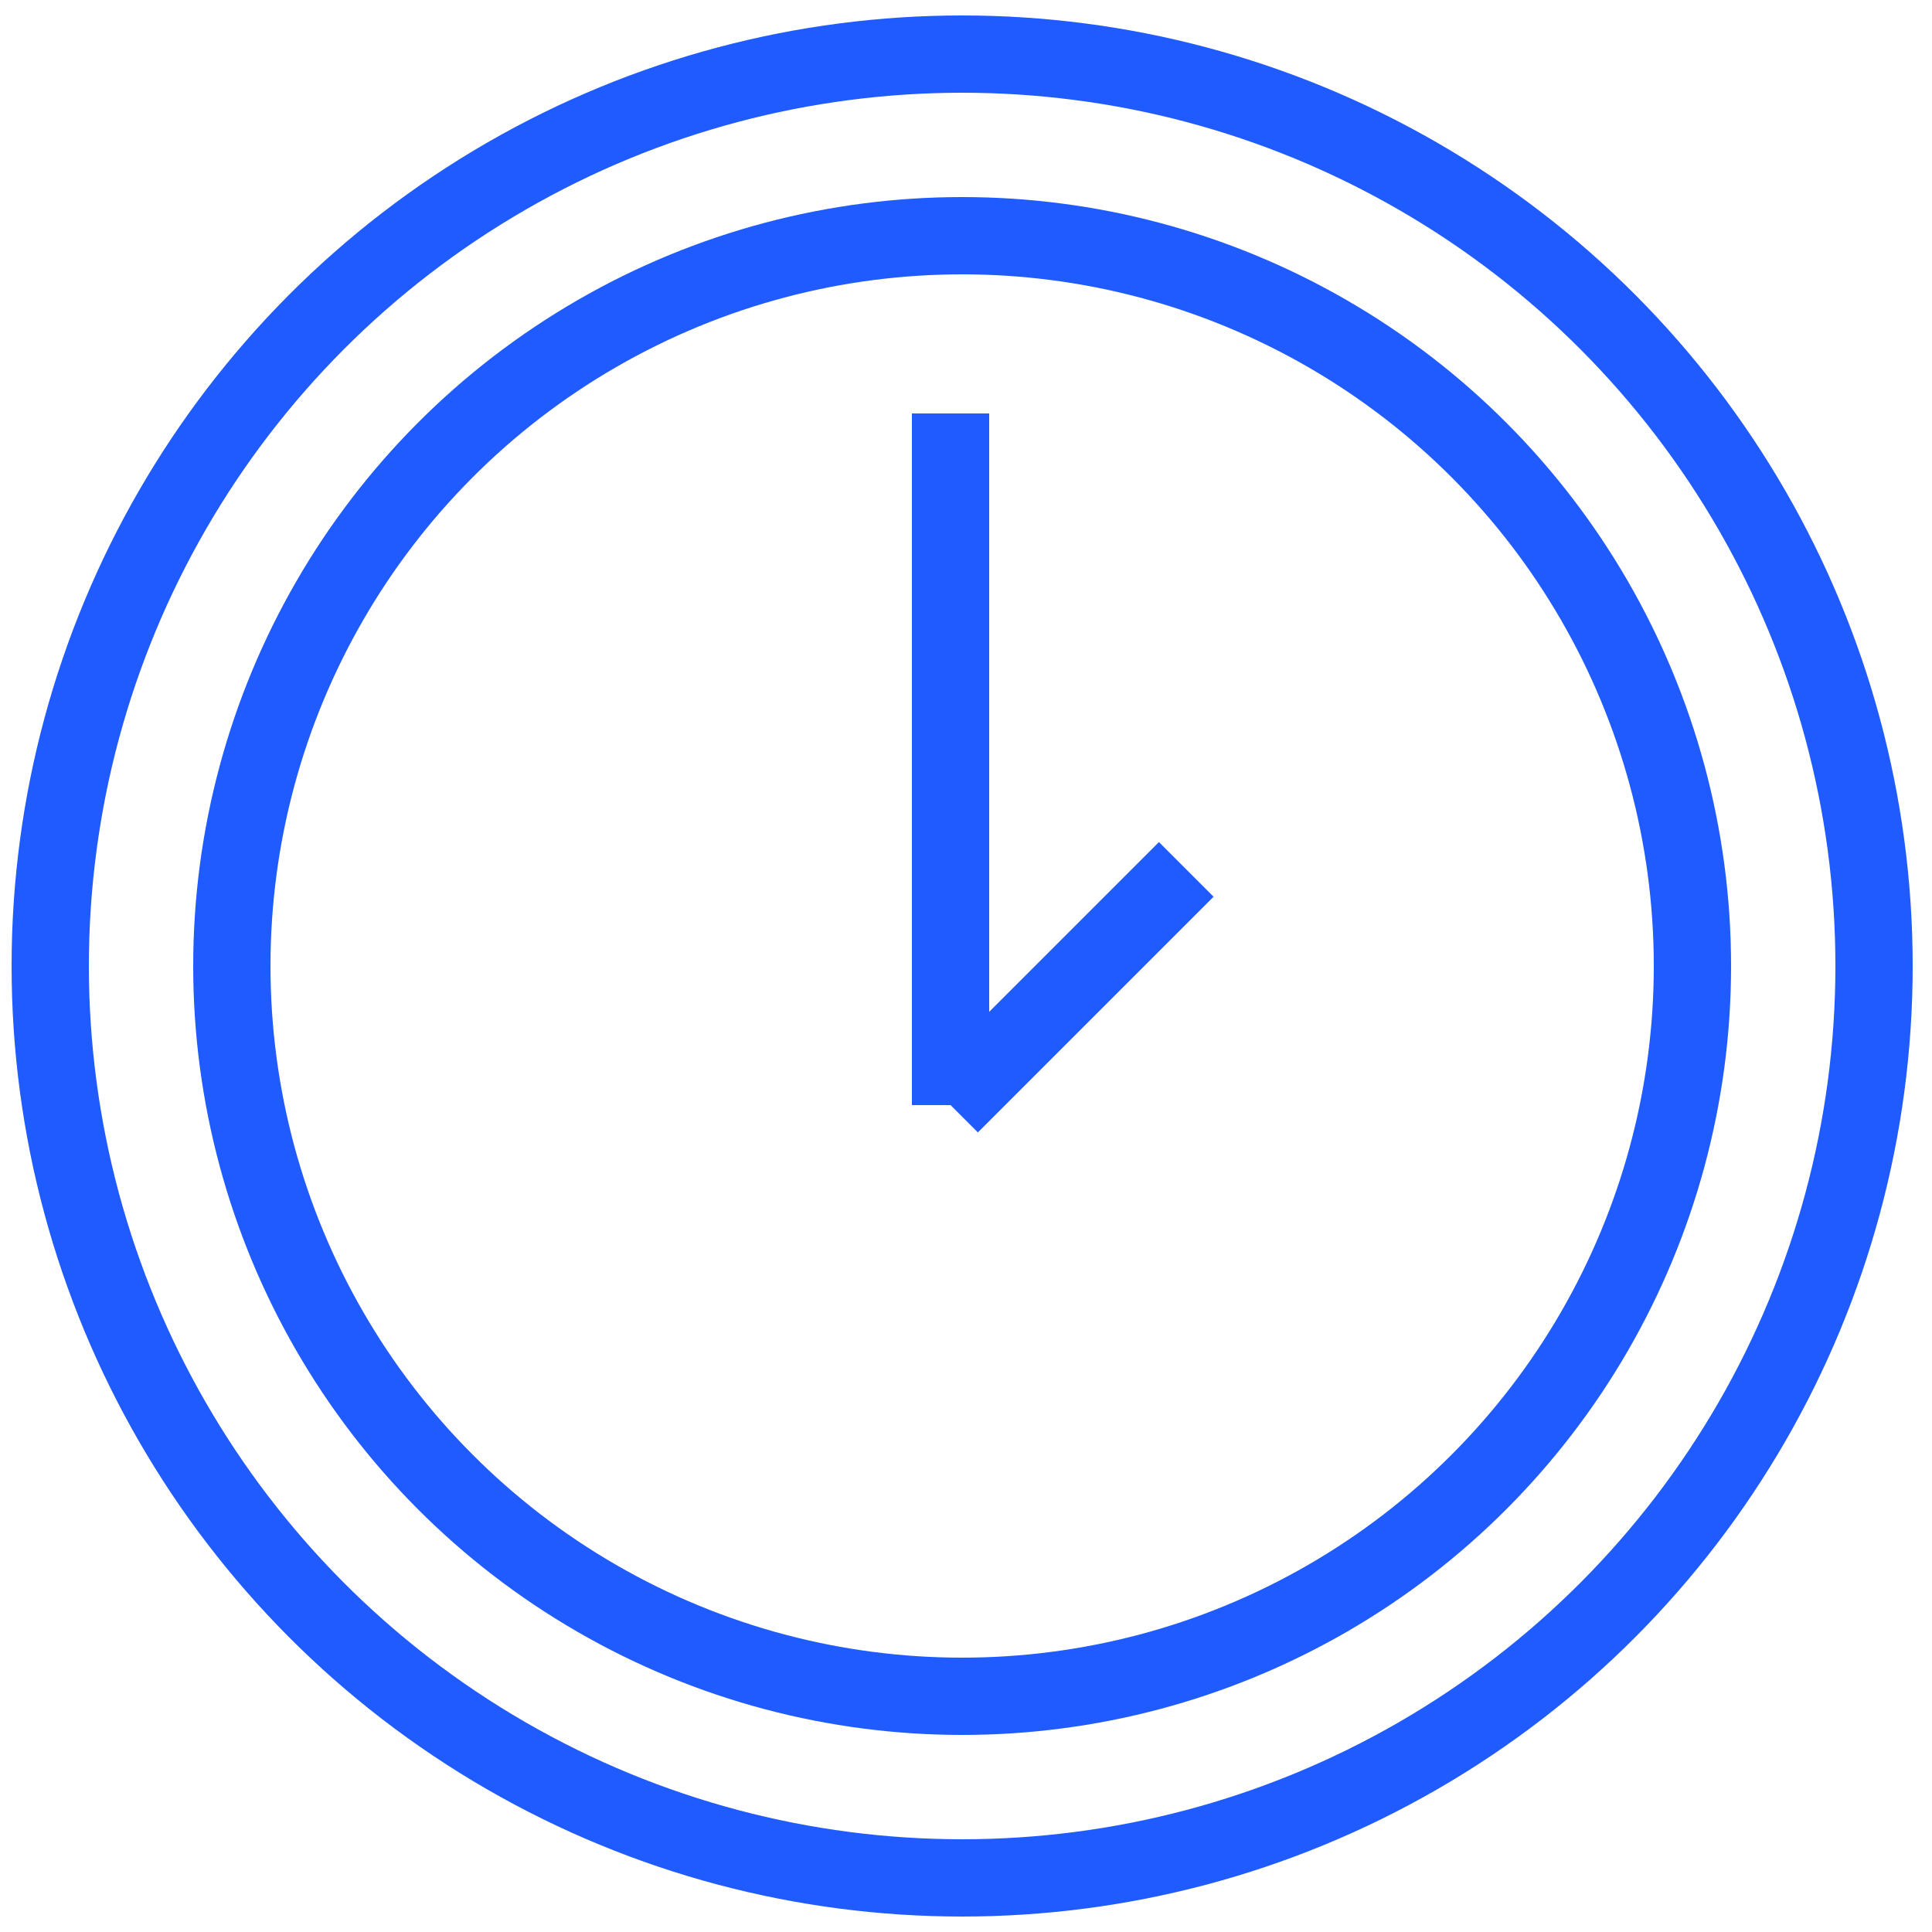
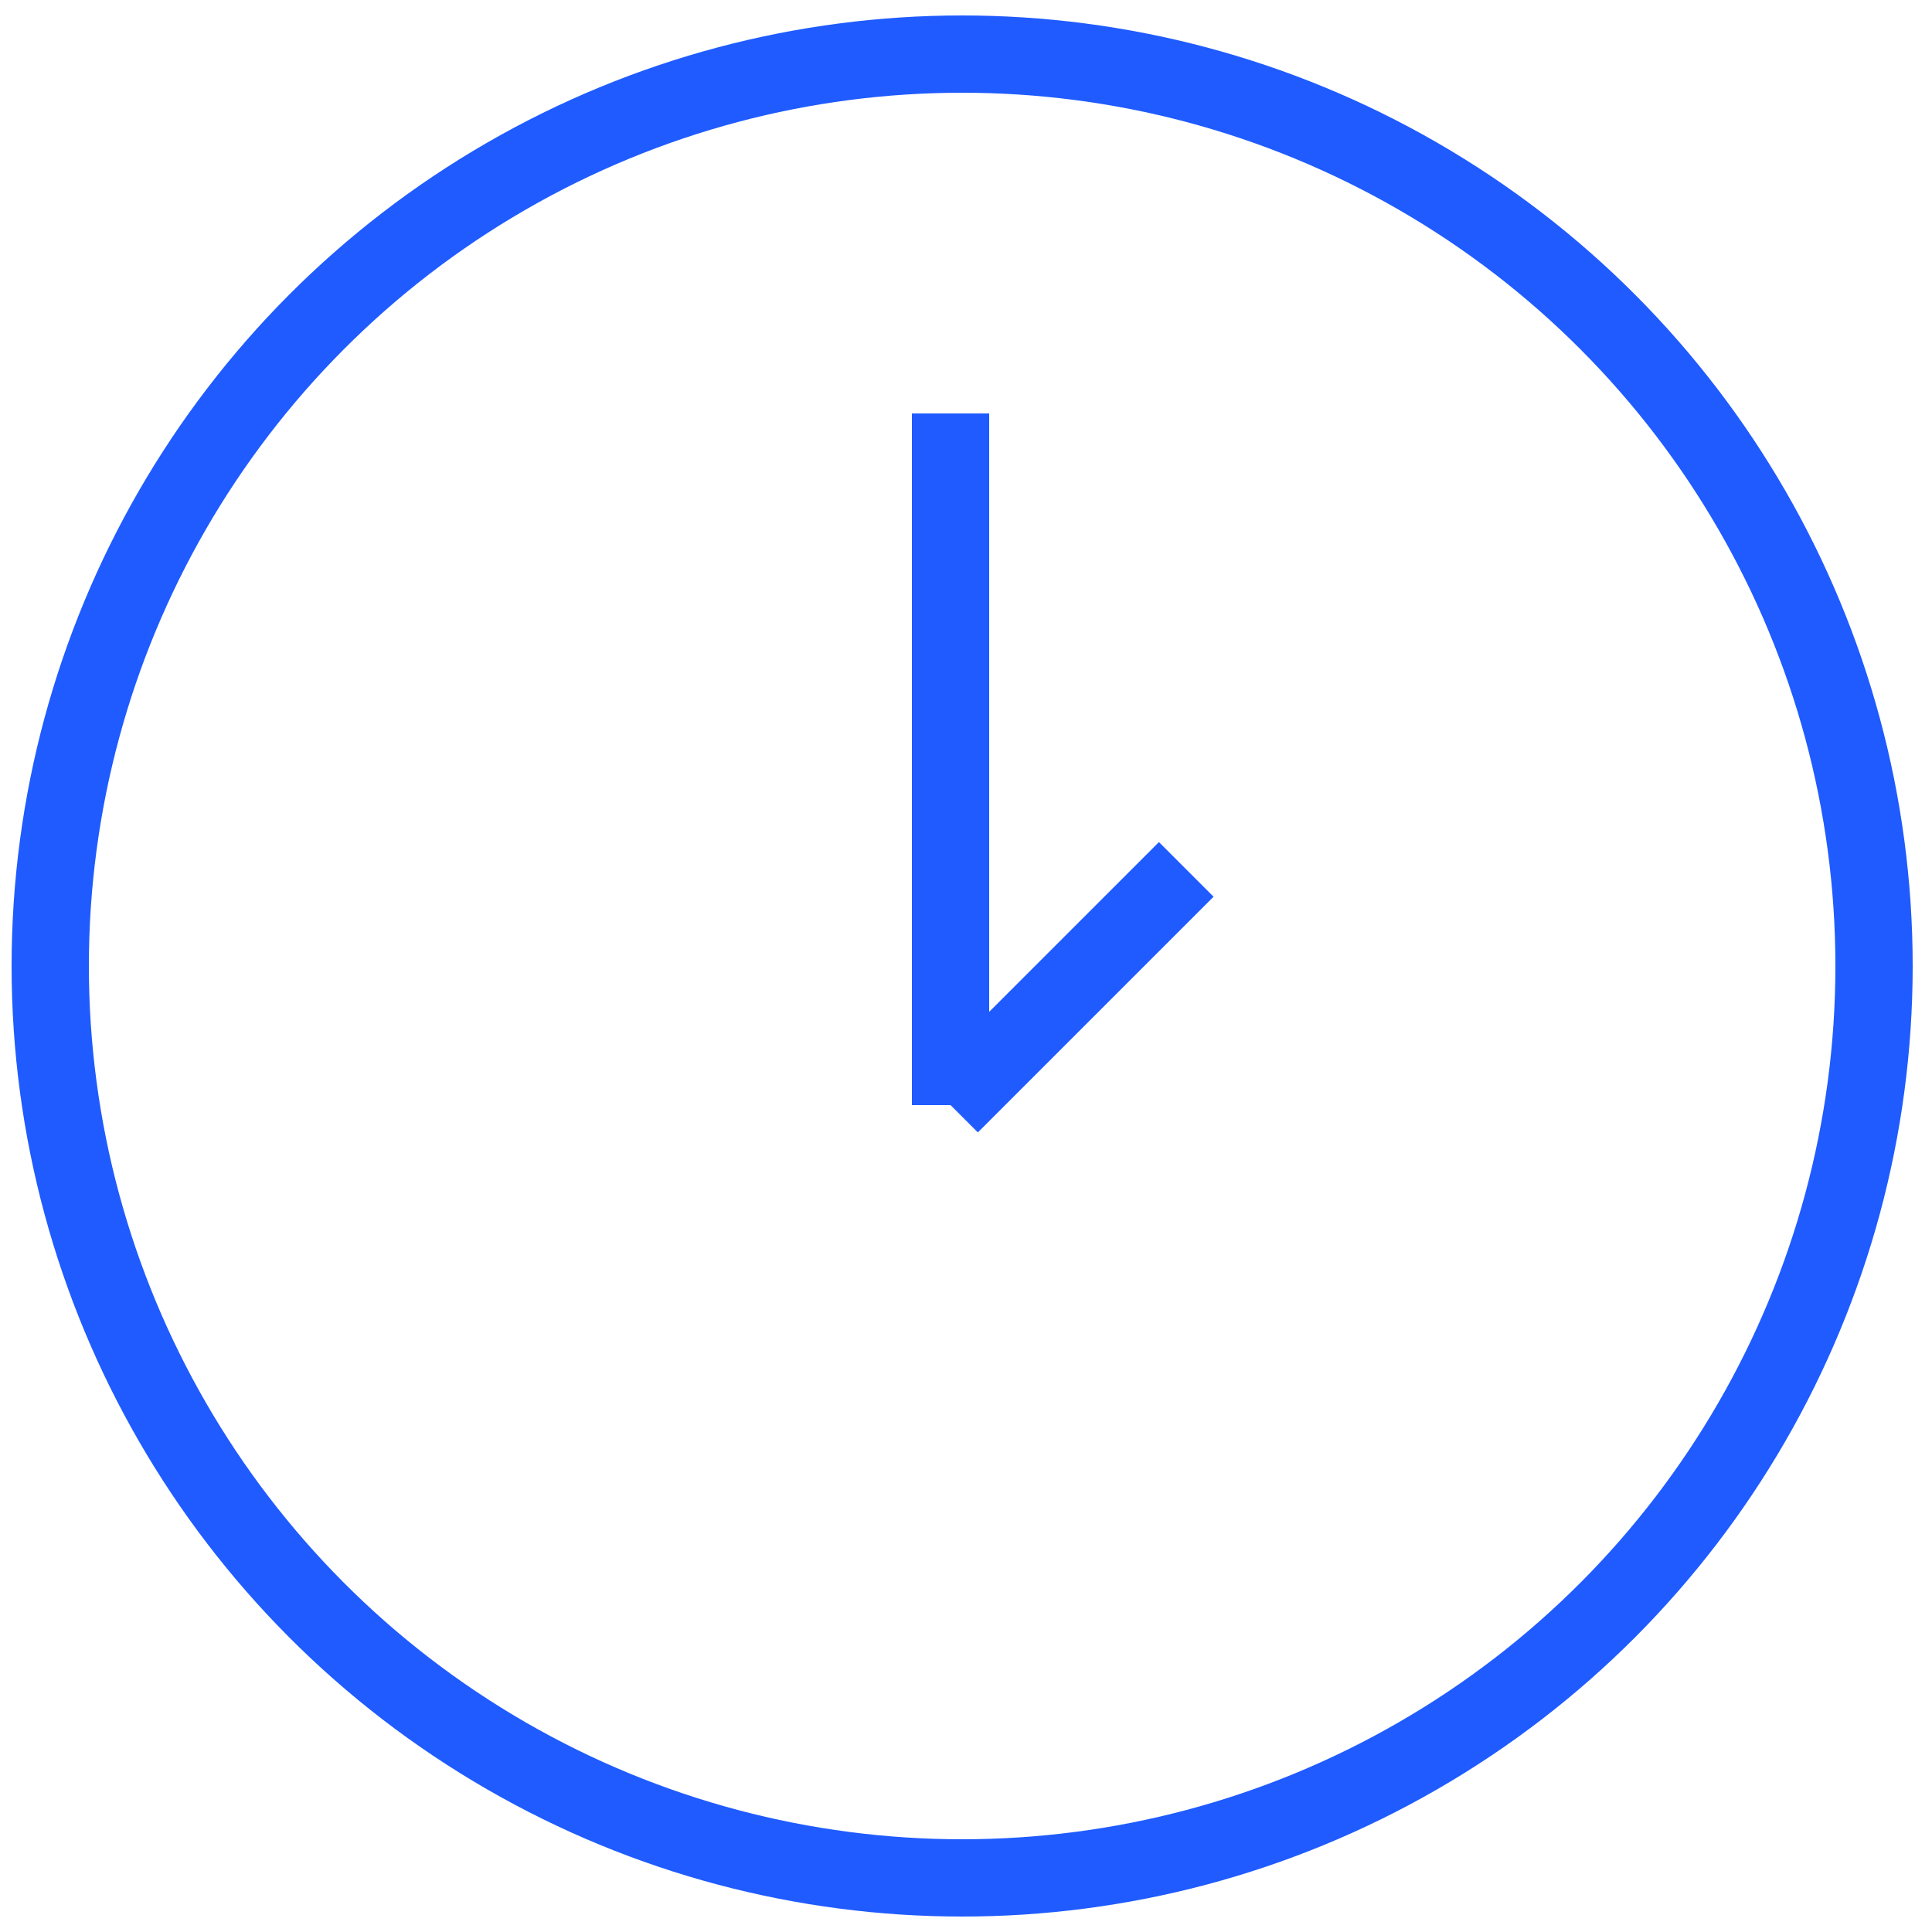
<svg xmlns="http://www.w3.org/2000/svg" viewBox="1975 2475 50 50" width="50" height="50">
-   <ellipse color="rgb(51, 51, 51)" stroke-miterlimit="10" stroke-width="2" stroke="#1f5bff" class="st5" cx="1999.9" cy="2500" r="18.9" id="tSvg18c44c01ca8" fill="none" fill-opacity="1" stroke-opacity="1" rx="18.9" ry="18.9" style="transform: rotate(0deg);" />
  <line color="rgb(51, 51, 51)" stroke-miterlimit="10" stroke-width="2" stroke="#1f5bff" class="st5" x1="1999.6" y1="2485.7" x2="1999.6" y2="2503.6" id="tSvg131dfc204a2" fill="none" fill-opacity="1" stroke-opacity="1" />
  <line color="rgb(51, 51, 51)" stroke-miterlimit="10" stroke-width="2" stroke="#1f5bff" class="st5" x1="1999.6" y1="2503.6" x2="2005.7" y2="2497.5" id="tSvg189d2a17144" fill="none" fill-opacity="1" stroke-opacity="1" />
  <ellipse color="rgb(51, 51, 51)" stroke-miterlimit="10" stroke-width="2" stroke="#1f5bff" class="st5" cx="1999.9" cy="2500" r="23.6" id="tSvg7e7525a27" fill="none" fill-opacity="1" stroke-opacity="1" rx="23.6" ry="23.6" style="transform: rotate(0deg);" />
  <defs> </defs>
</svg>